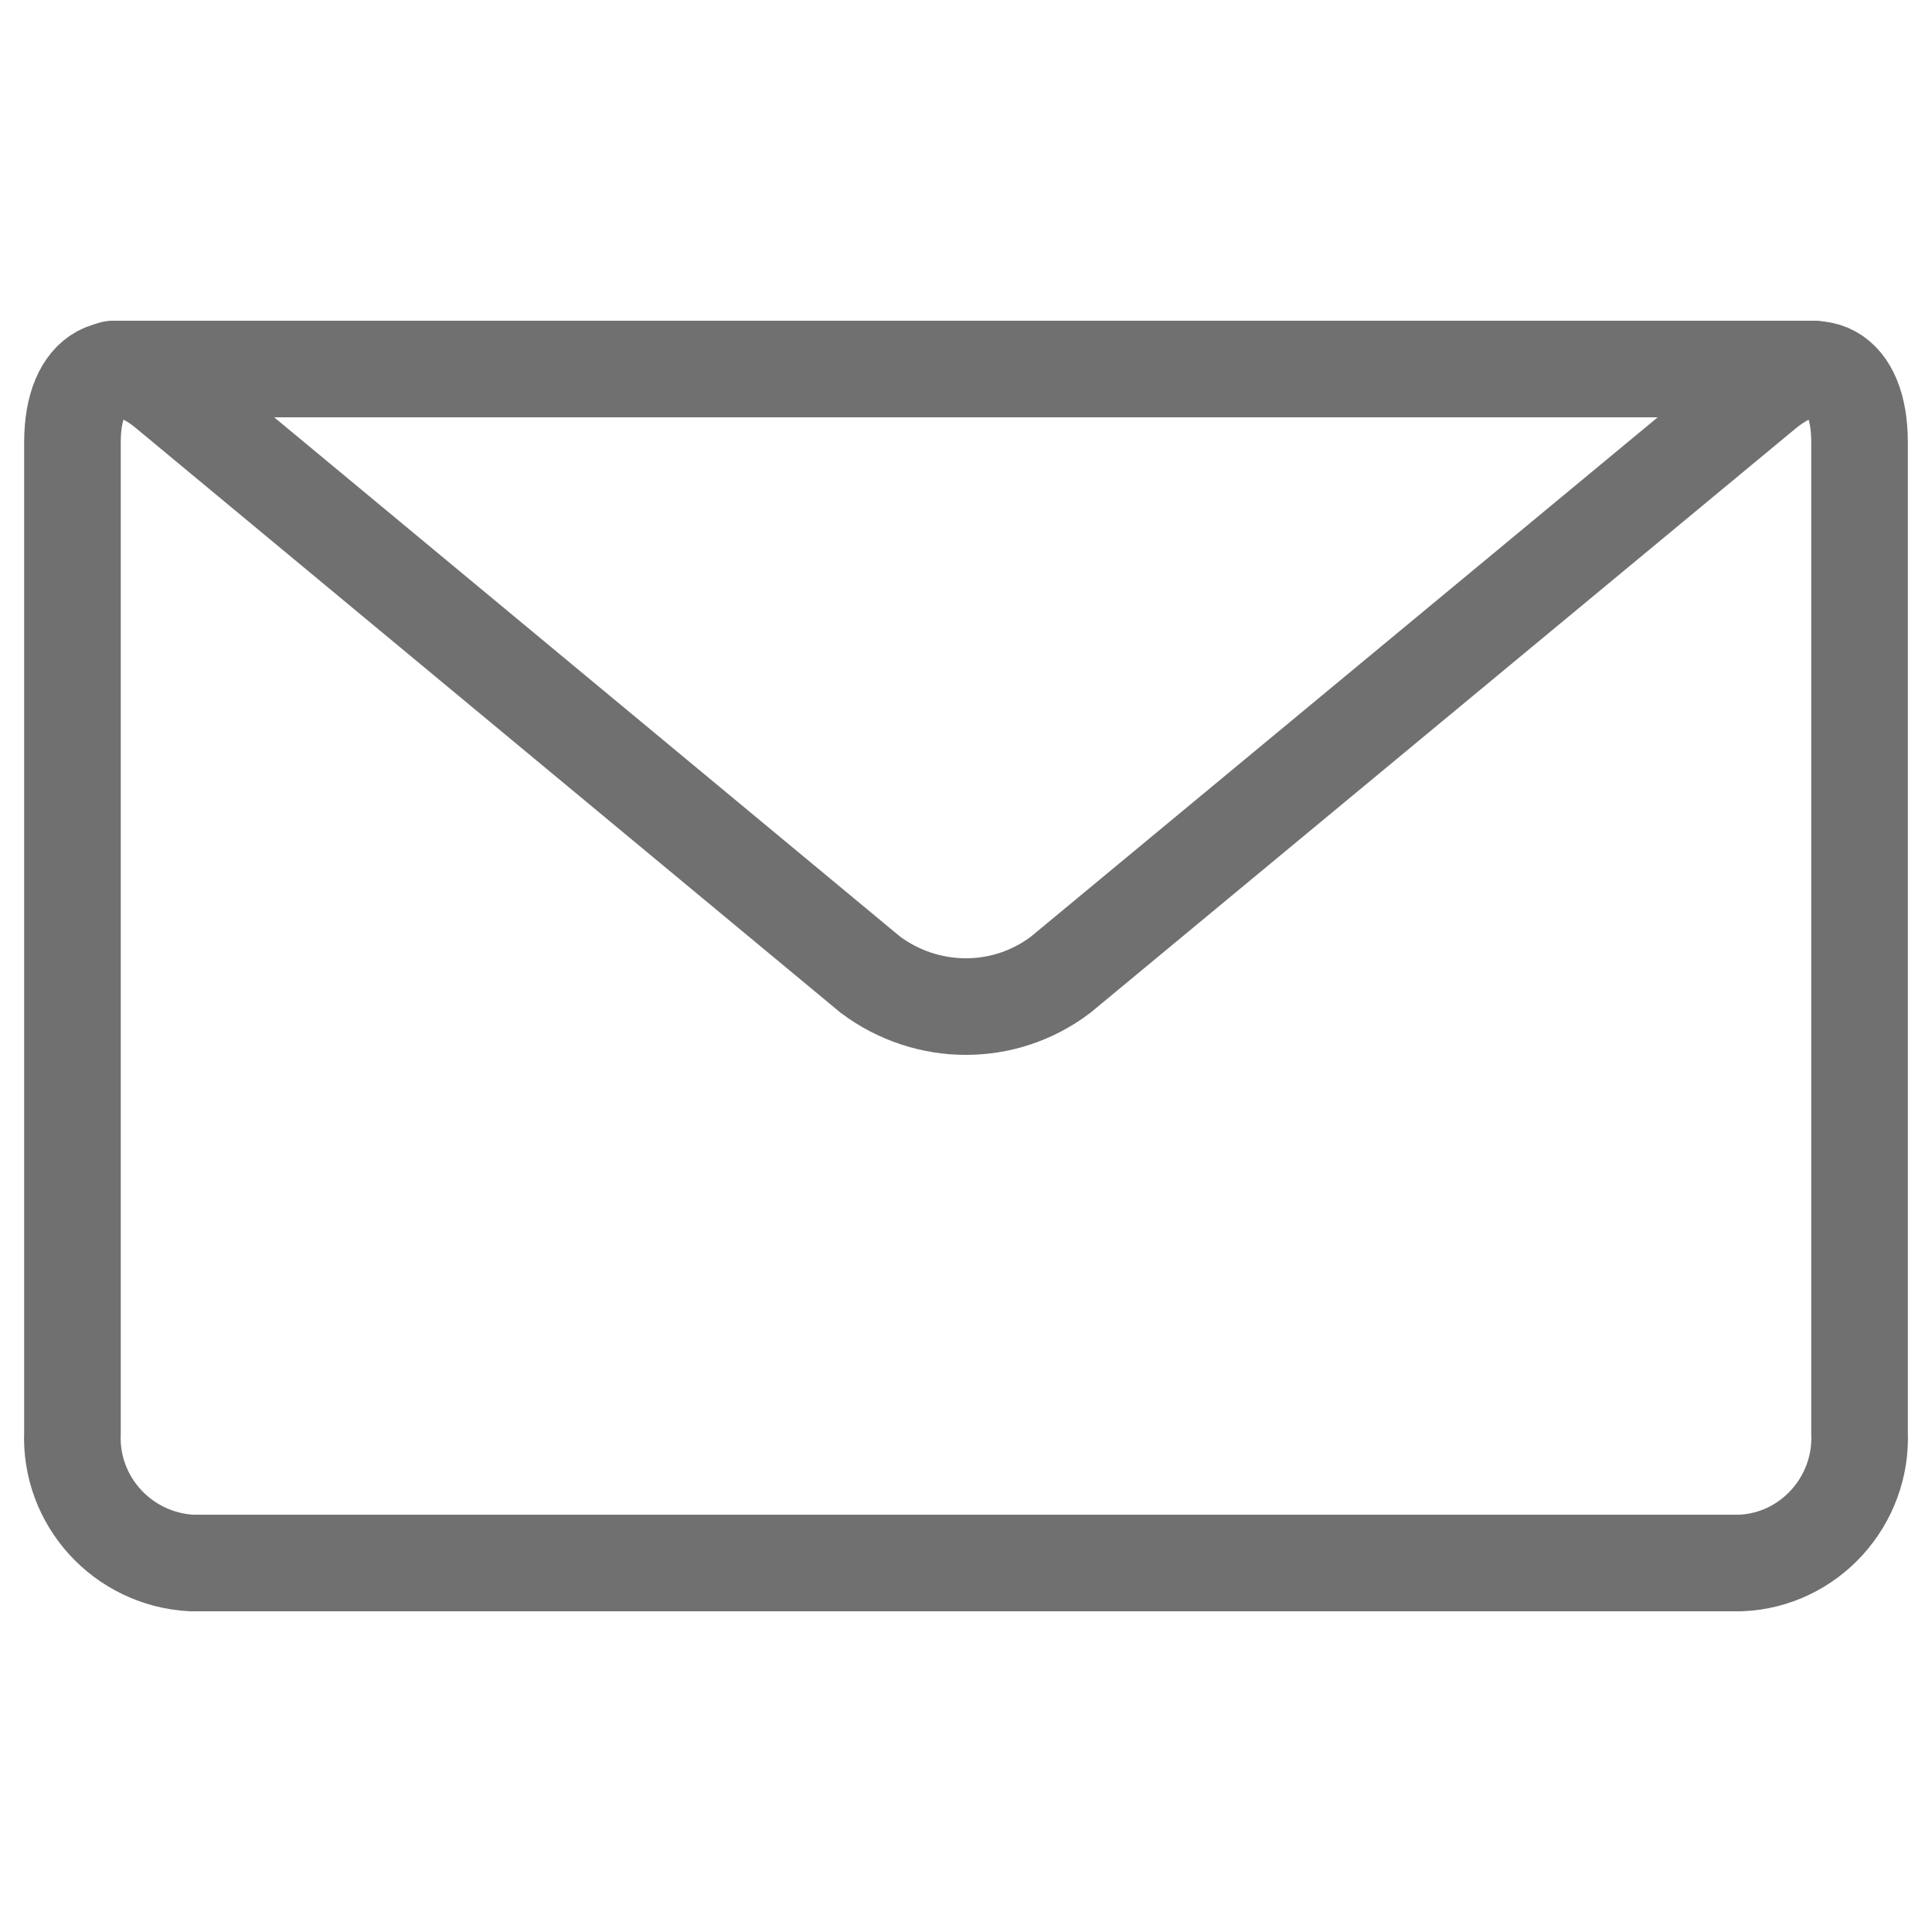
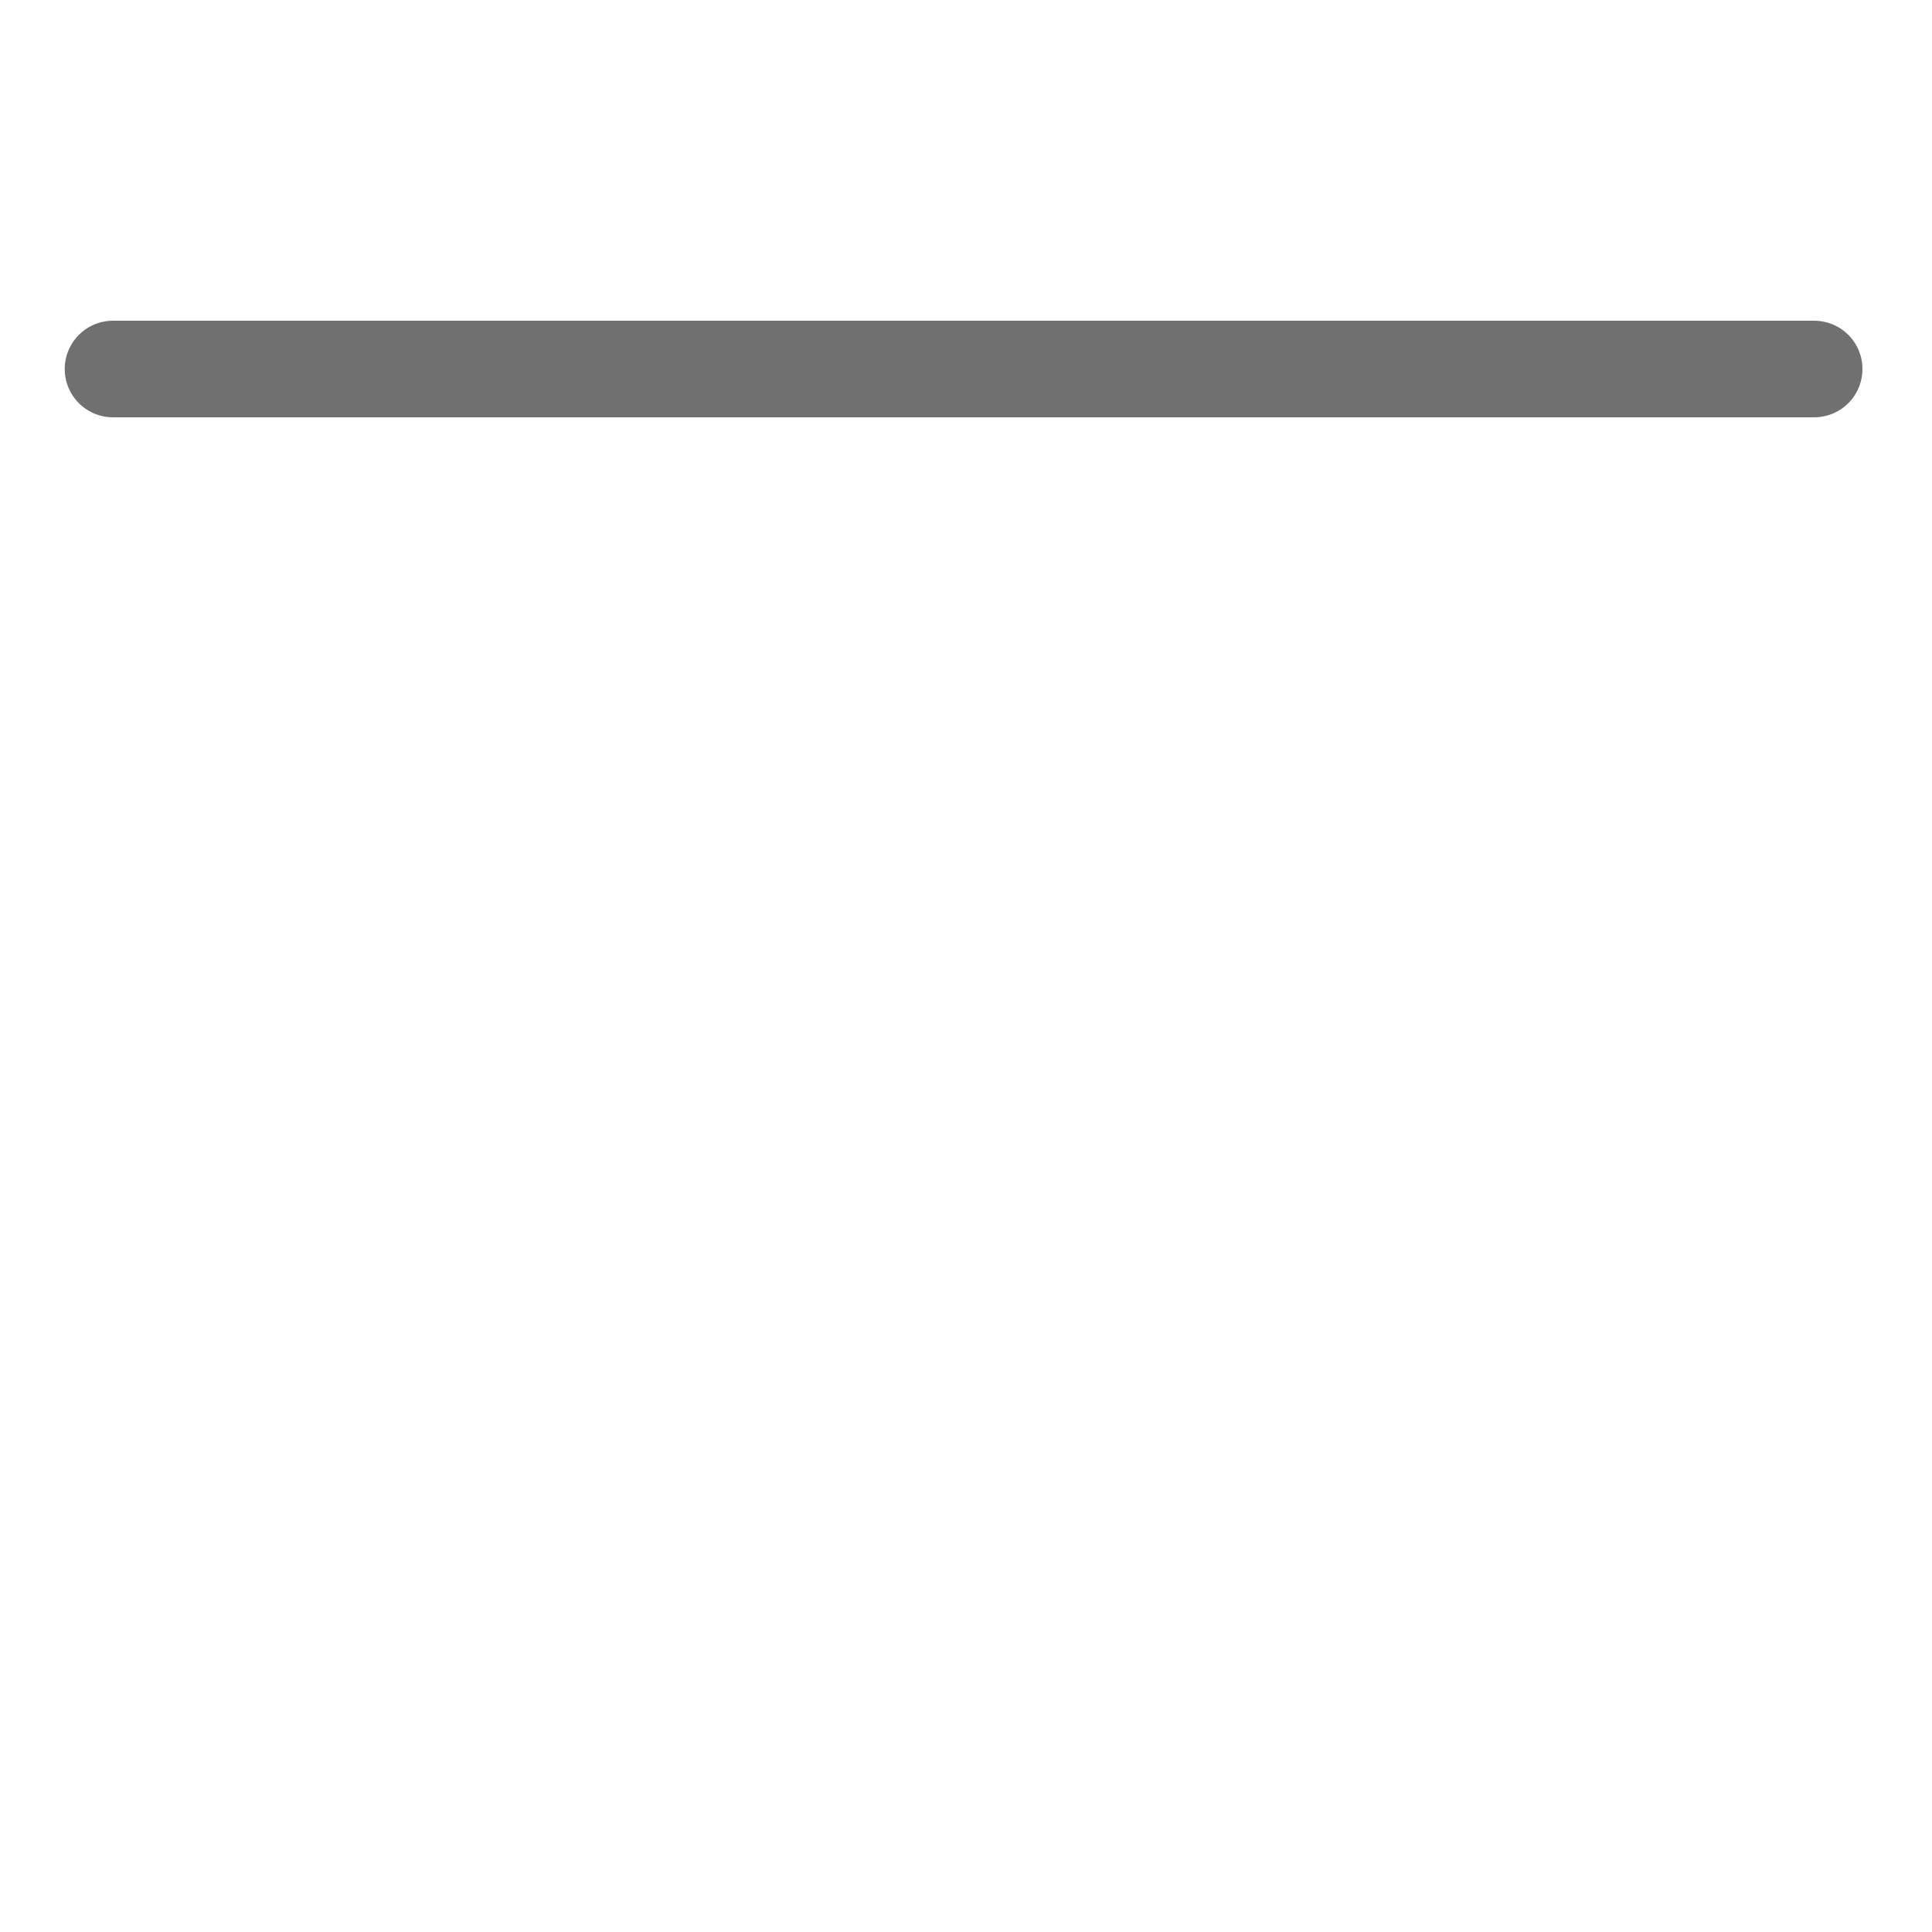
<svg xmlns="http://www.w3.org/2000/svg" id="Ebene_2" viewBox="0 0 20 20">
  <defs>
    <style>.cls-1,.cls-2,.cls-3{fill:none;}.cls-2,.cls-3{stroke:#707070;}.cls-3{stroke-linecap:round;}</style>
  </defs>
  <g id="_20x20_icons">
    <g id="icon_mail">
      <rect class="cls-1" width="20" height="20" />
      <g id="icon_mail-2">
        <path id="Pfad_532" class="cls-3" d="M18.78,3.82H1.17" />
-         <path id="Pfad_533" class="cls-2" d="M18.27,4.05l-7.29,6.04c-.58,.44-1.38,.44-1.97,0L1.73,4.05c-.54-.45-.98-.21-.98,.53V14.83c-.03,.71,.52,1.31,1.23,1.35H18.02c.71-.03,1.26-.64,1.23-1.35V4.58c0-.74-.43-.98-.98-.53Z" />
      </g>
    </g>
  </g>
</svg>